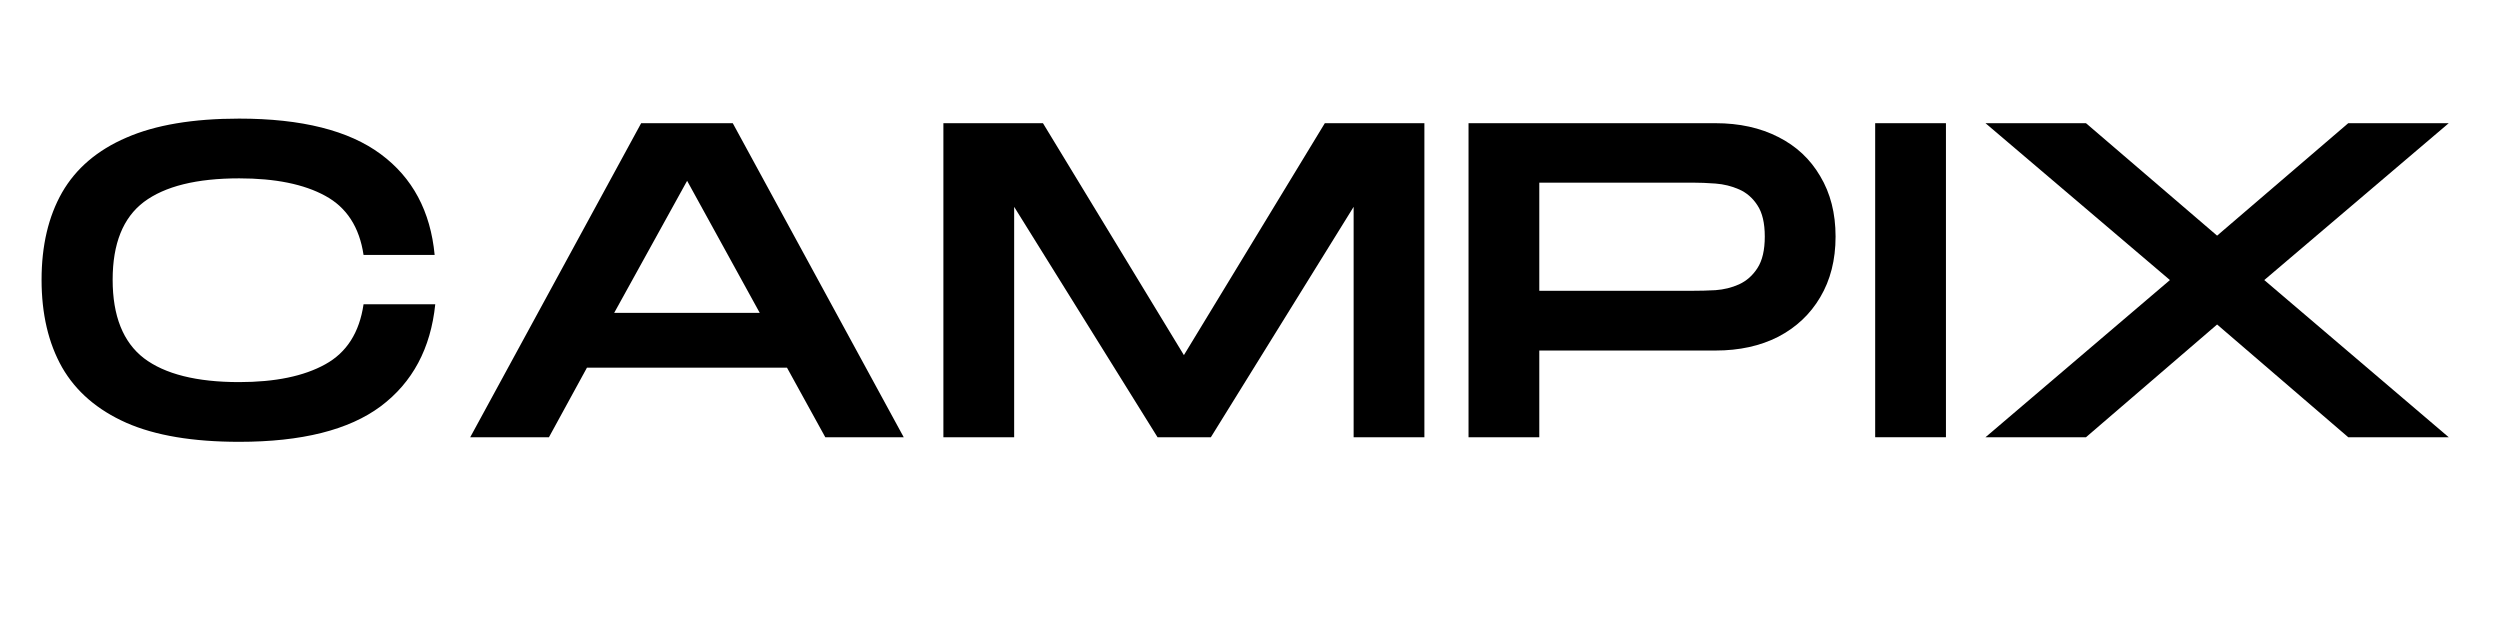
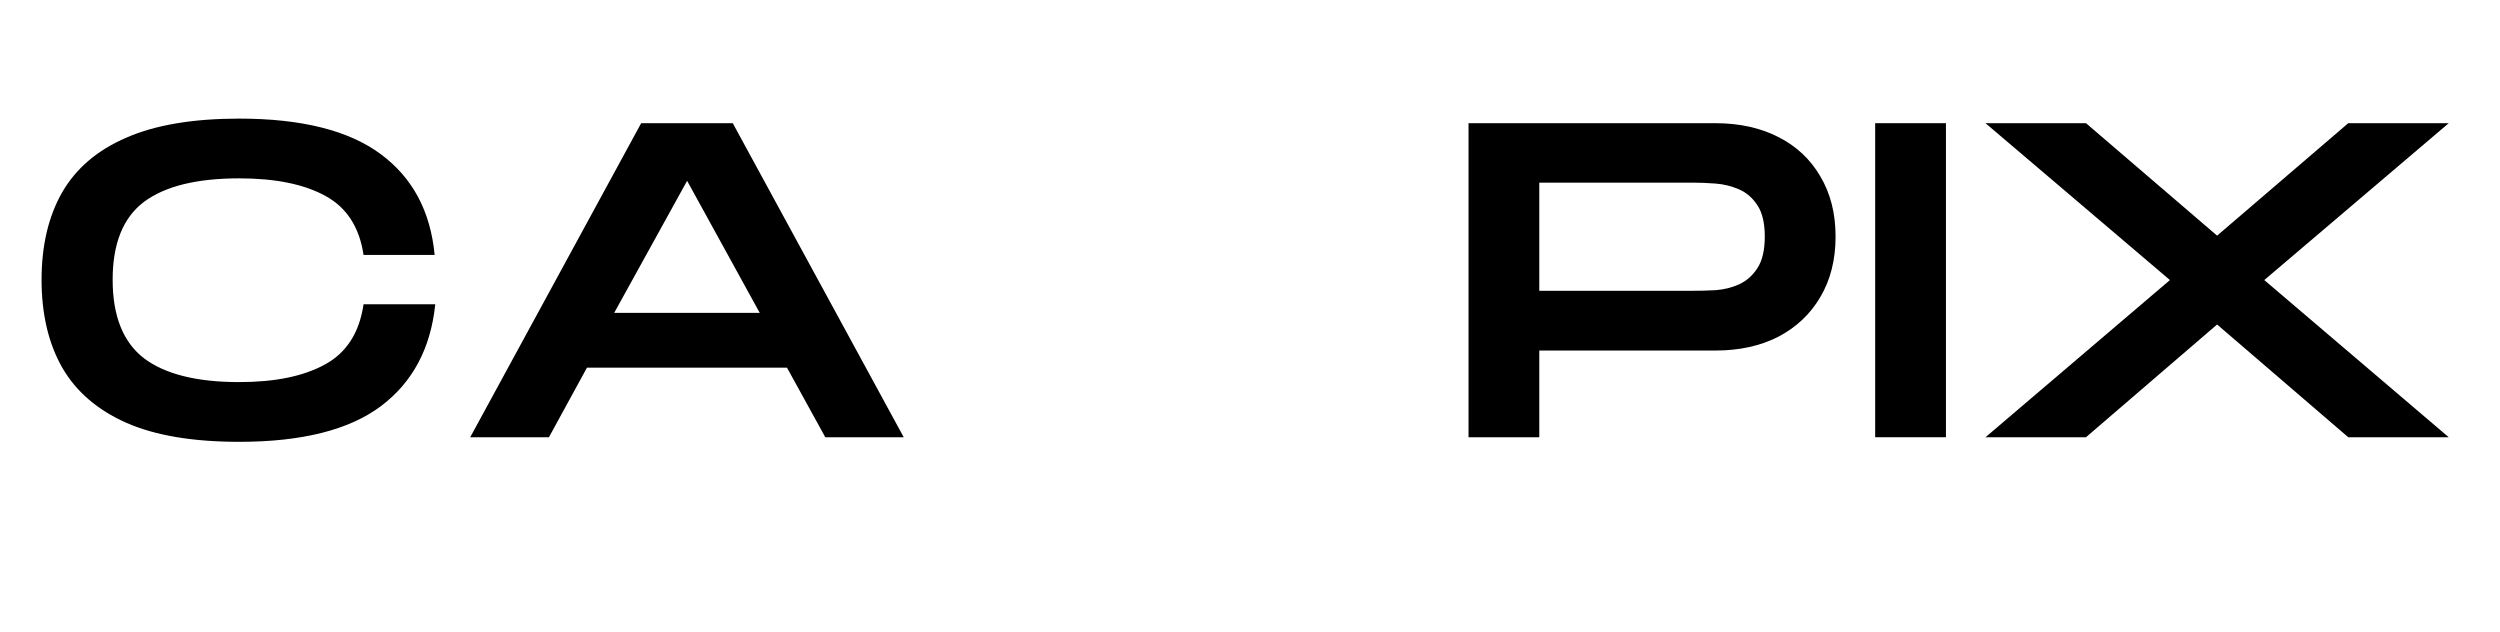
<svg xmlns="http://www.w3.org/2000/svg" width="170" zoomAndPan="magnify" viewBox="0 0 127.5 32.25" height="43" preserveAspectRatio="xMidYMid meet" version="1.0">
  <defs>
    <g />
  </defs>
  <g fill="#000000" fill-opacity="1">
    <g transform="translate(1.229, 22.299)">
      <g>
        <path d="M 10.969 0.234 C 8.613 0.234 6.695 -0.086 5.219 -0.734 C 3.738 -1.391 2.645 -2.332 1.938 -3.562 C 1.238 -4.801 0.891 -6.289 0.891 -8.031 C 0.891 -9.77 1.238 -11.254 1.938 -12.484 C 2.645 -13.711 3.738 -14.645 5.219 -15.281 C 6.695 -15.926 8.613 -16.25 10.969 -16.25 C 14.156 -16.25 16.562 -15.645 18.188 -14.438 C 19.812 -13.238 20.727 -11.523 20.938 -9.297 L 17.312 -9.297 C 17.102 -10.711 16.453 -11.719 15.359 -12.312 C 14.273 -12.906 12.812 -13.203 10.969 -13.203 C 8.801 -13.203 7.18 -12.801 6.109 -12 C 5.047 -11.195 4.516 -9.875 4.516 -8.031 C 4.516 -6.188 5.047 -4.852 6.109 -4.031 C 7.18 -3.219 8.801 -2.812 10.969 -2.812 C 12.801 -2.812 14.266 -3.113 15.359 -3.719 C 16.453 -4.32 17.102 -5.344 17.312 -6.781 L 20.969 -6.781 C 20.738 -4.531 19.812 -2.797 18.188 -1.578 C 16.562 -0.367 14.156 0.234 10.969 0.234 Z M 10.969 0.234 " />
      </g>
    </g>
  </g>
  <g fill="#000000" fill-opacity="1">
    <g transform="translate(23.09, 22.299)">
      <g>
        <path d="M 0.891 0 L 9.609 -16.016 L 14.281 -16.016 L 23 0 L 19 0 L 17.047 -3.547 L 6.844 -3.547 L 4.906 0 Z M 8.234 -6.344 L 15.656 -6.344 L 11.953 -13.078 Z M 8.234 -6.344 " />
      </g>
    </g>
  </g>
  <g fill="#000000" fill-opacity="1">
    <g transform="translate(46.988, 22.299)">
      <g>
-         <path d="M 1.125 0 L 1.125 -16.016 L 6.203 -16.016 L 13.391 -4.188 L 20.578 -16.016 L 25.656 -16.016 L 25.656 0 L 22.047 0 L 22.047 -11.75 L 14.766 0 L 12.047 0 L 4.734 -11.75 L 4.734 0 Z M 1.125 0 " />
-       </g>
+         </g>
    </g>
  </g>
  <g fill="#000000" fill-opacity="1">
    <g transform="translate(73.77, 22.299)">
      <g>
        <path d="M 1.125 0 L 1.125 -16.016 L 13.719 -16.016 C 14.938 -16.016 16.004 -15.781 16.922 -15.312 C 17.836 -14.852 18.551 -14.188 19.062 -13.312 C 19.582 -12.445 19.844 -11.422 19.844 -10.234 C 19.844 -9.047 19.582 -8.016 19.062 -7.141 C 18.551 -6.273 17.836 -5.602 16.922 -5.125 C 16.004 -4.656 14.938 -4.422 13.719 -4.422 L 4.734 -4.422 L 4.734 0 Z M 4.734 -7.469 L 12.562 -7.469 C 12.914 -7.469 13.301 -7.477 13.719 -7.5 C 14.145 -7.531 14.547 -7.629 14.922 -7.797 C 15.305 -7.973 15.617 -8.25 15.859 -8.625 C 16.109 -9.008 16.234 -9.547 16.234 -10.234 C 16.234 -10.922 16.109 -11.453 15.859 -11.828 C 15.617 -12.203 15.305 -12.473 14.922 -12.641 C 14.547 -12.805 14.145 -12.906 13.719 -12.938 C 13.301 -12.969 12.914 -12.984 12.562 -12.984 L 4.734 -12.984 Z M 4.734 -7.469 " />
      </g>
    </g>
  </g>
  <g fill="#000000" fill-opacity="1">
    <g transform="translate(94.509, 22.299)">
      <g>
        <path d="M 1.125 0 L 1.125 -16.016 L 4.734 -16.016 L 4.734 0 Z M 1.125 0 " />
      </g>
    </g>
  </g>
  <g fill="#000000" fill-opacity="1">
    <g transform="translate(100.369, 22.299)">
      <g>
        <path d="M 0.891 0 L 10.297 -8.016 L 0.891 -16.016 L 6.016 -16.016 L 12.703 -10.281 L 19.391 -16.016 L 24.516 -16.016 L 15.109 -8.016 L 24.516 0 L 19.391 0 L 12.703 -5.75 L 6.016 0 Z M 0.891 0 " />
      </g>
    </g>
  </g>
</svg>